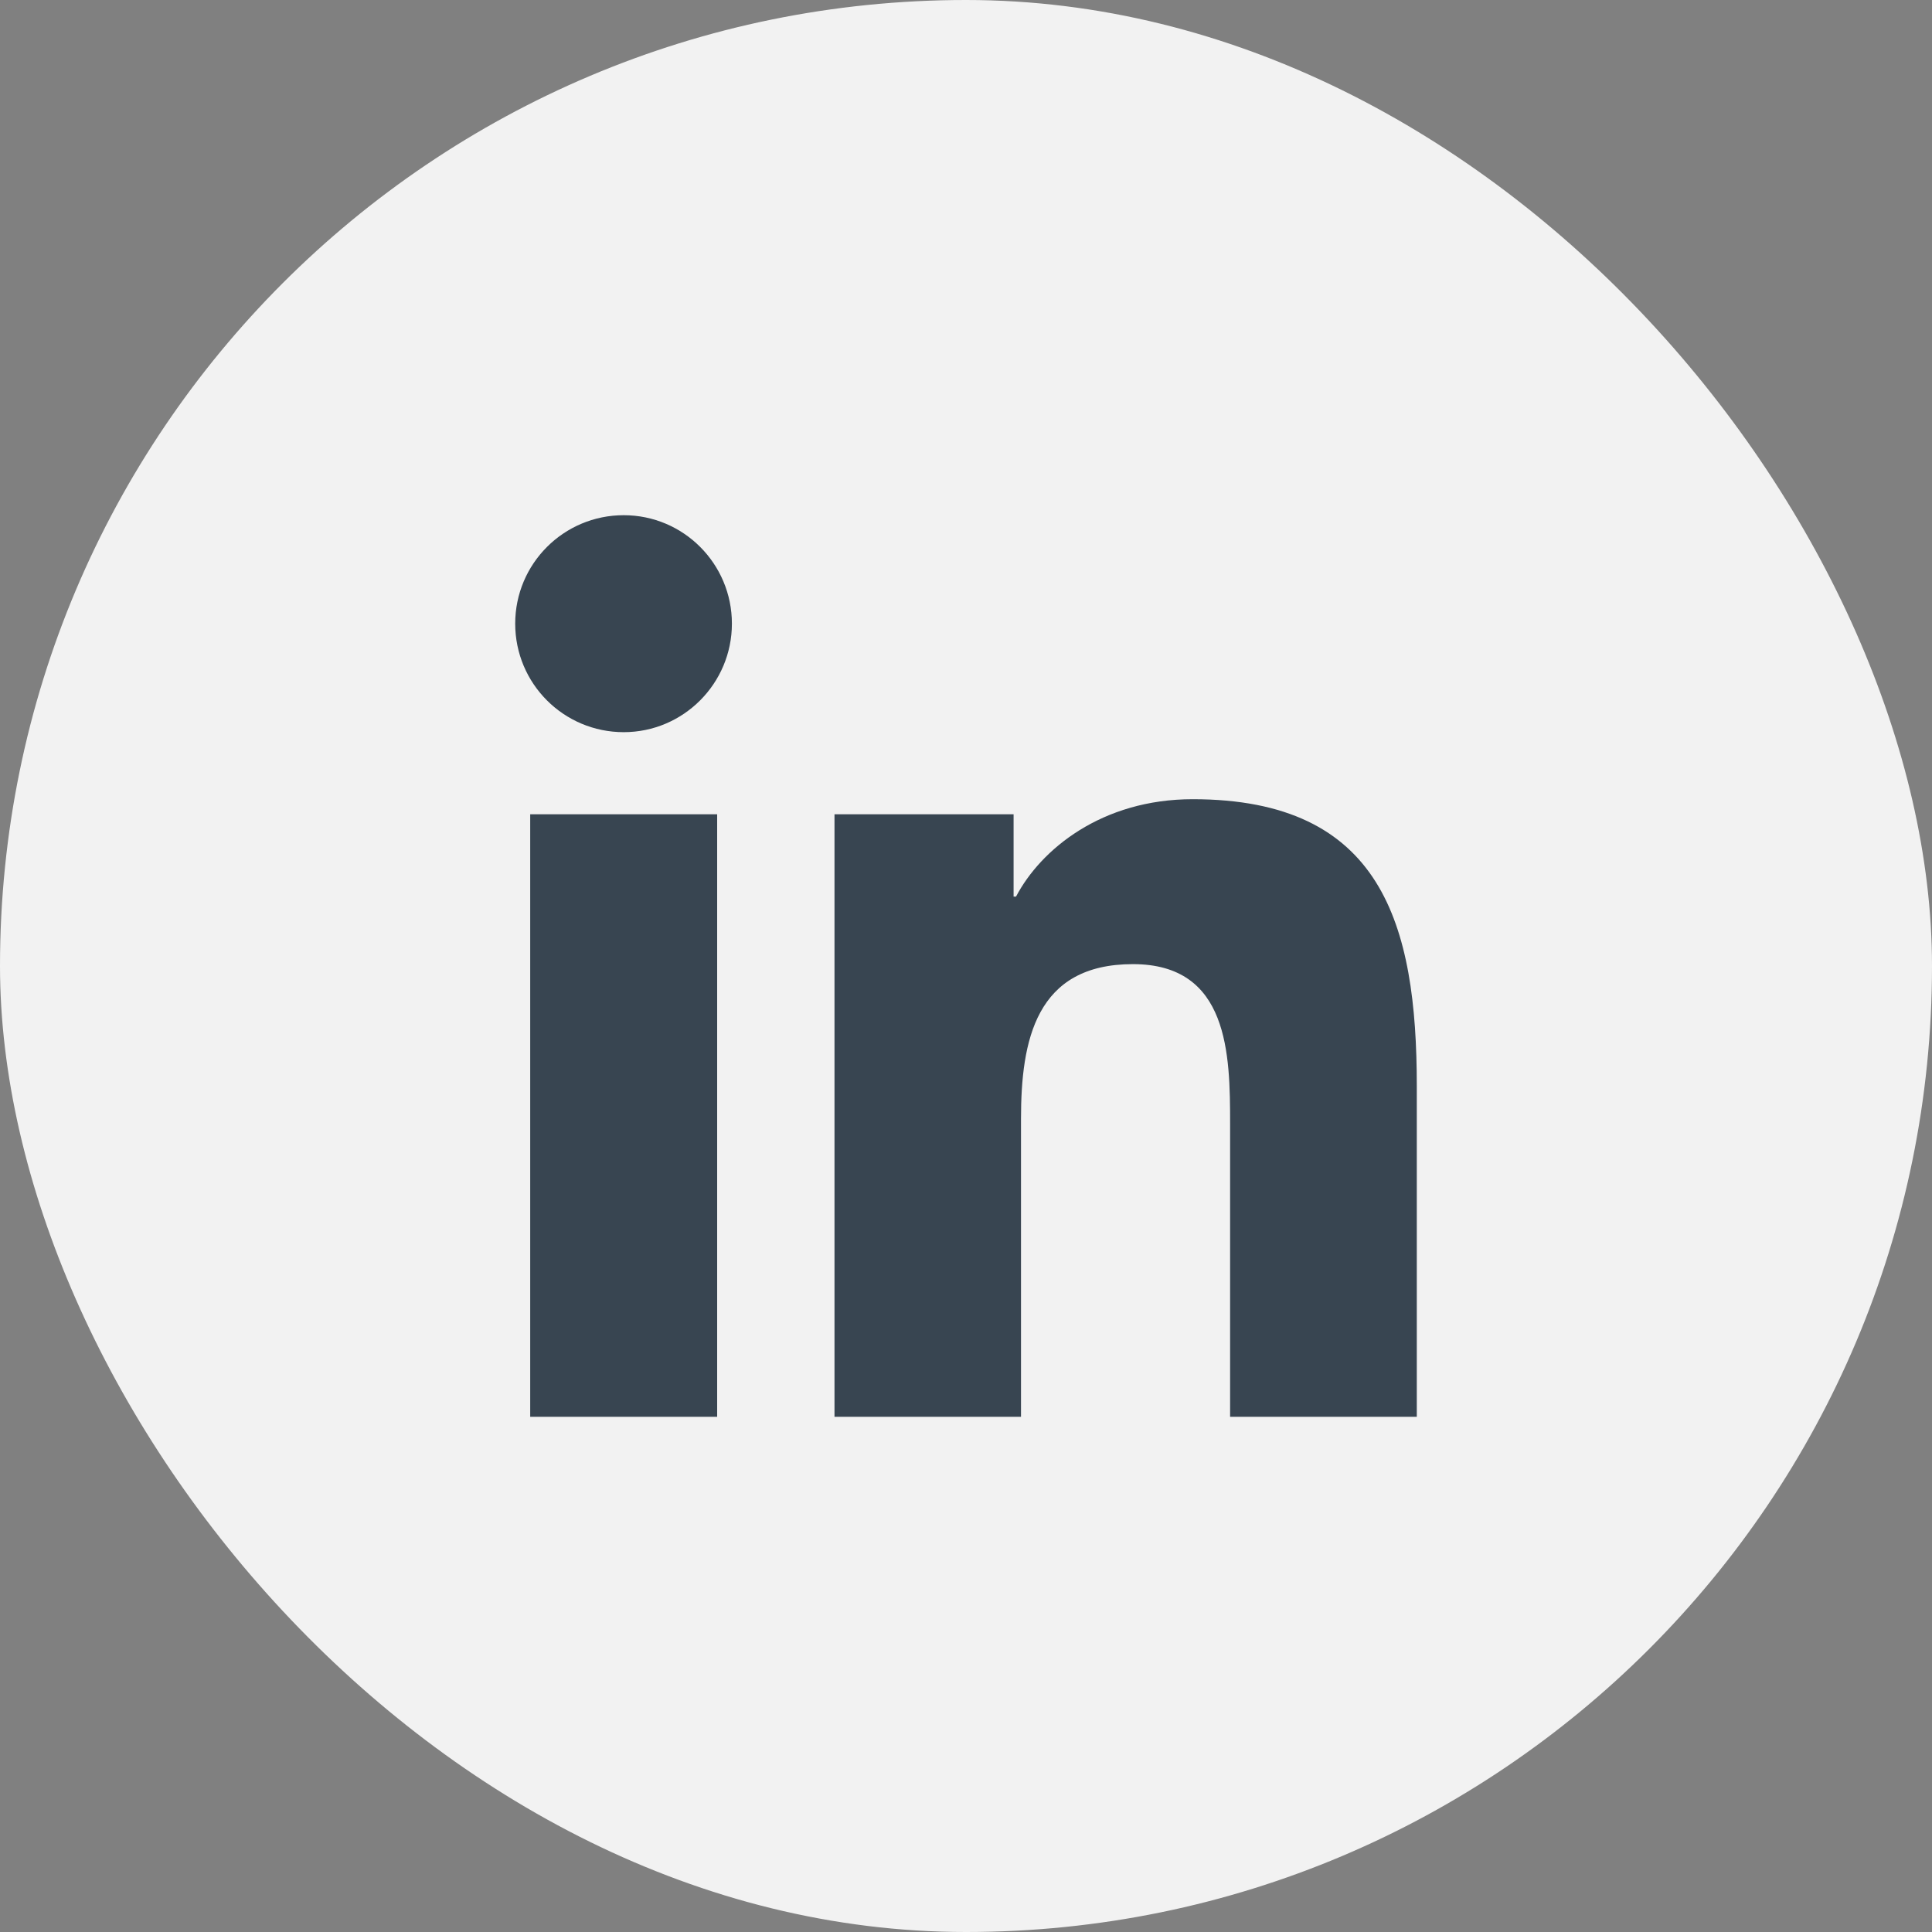
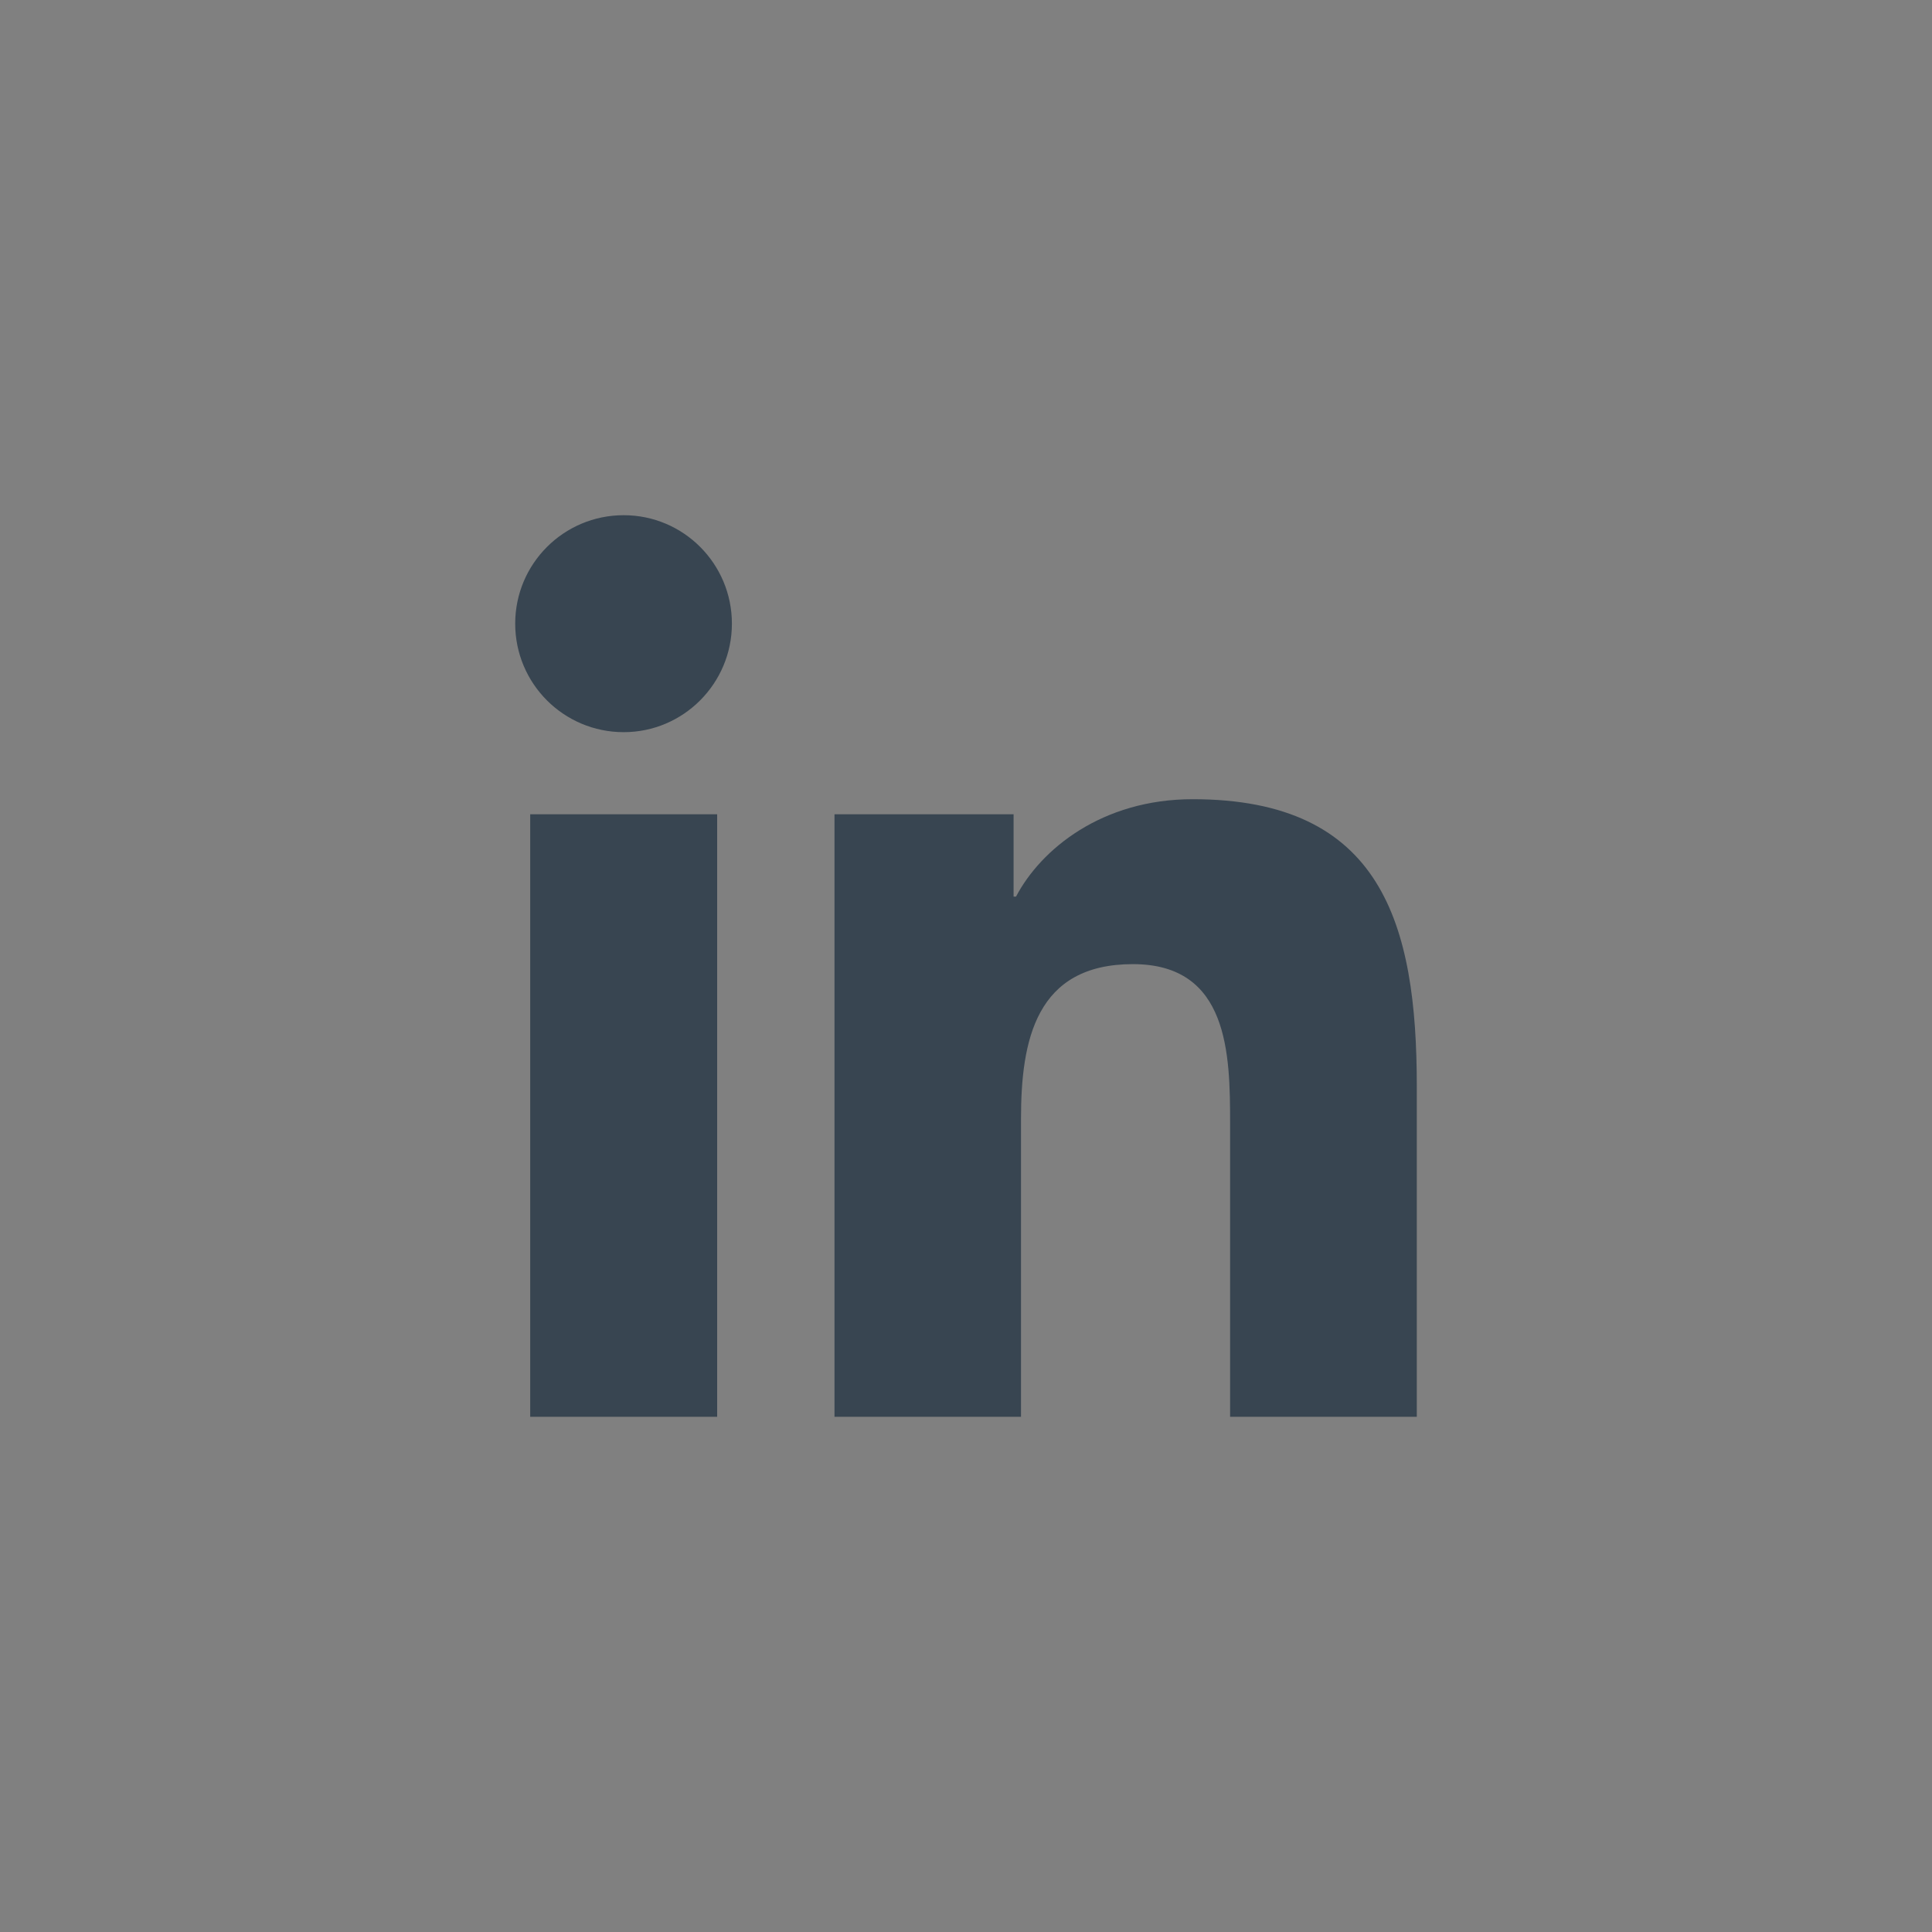
<svg xmlns="http://www.w3.org/2000/svg" width="30" height="30" viewBox="0 0 30 30" fill="none">
  <rect x="0" y="0" width="30" height="30" fill="#808080" stroke="none" />
-   <rect width="30" height="30" rx="15" fill="#F2F2F2" />
  <path d="M11.136 22H8.233V12.644H11.136V22ZM9.685 11.369C8.753 11.369 8 10.615 8 9.684C8 8.754 8.753 8 9.685 8C10.613 8 11.365 8.754 11.365 9.684C11.365 10.611 10.613 11.369 9.685 11.369ZM22 22H19.101V17.452C19.101 16.369 19.082 14.971 17.592 14.971C16.083 14.971 15.854 16.154 15.854 17.375V22H12.958V12.644H15.739V13.922H15.777C16.163 13.187 17.11 12.41 18.52 12.41C21.458 12.41 22 14.347 22 16.866V22Z" fill="#384551" />
</svg>